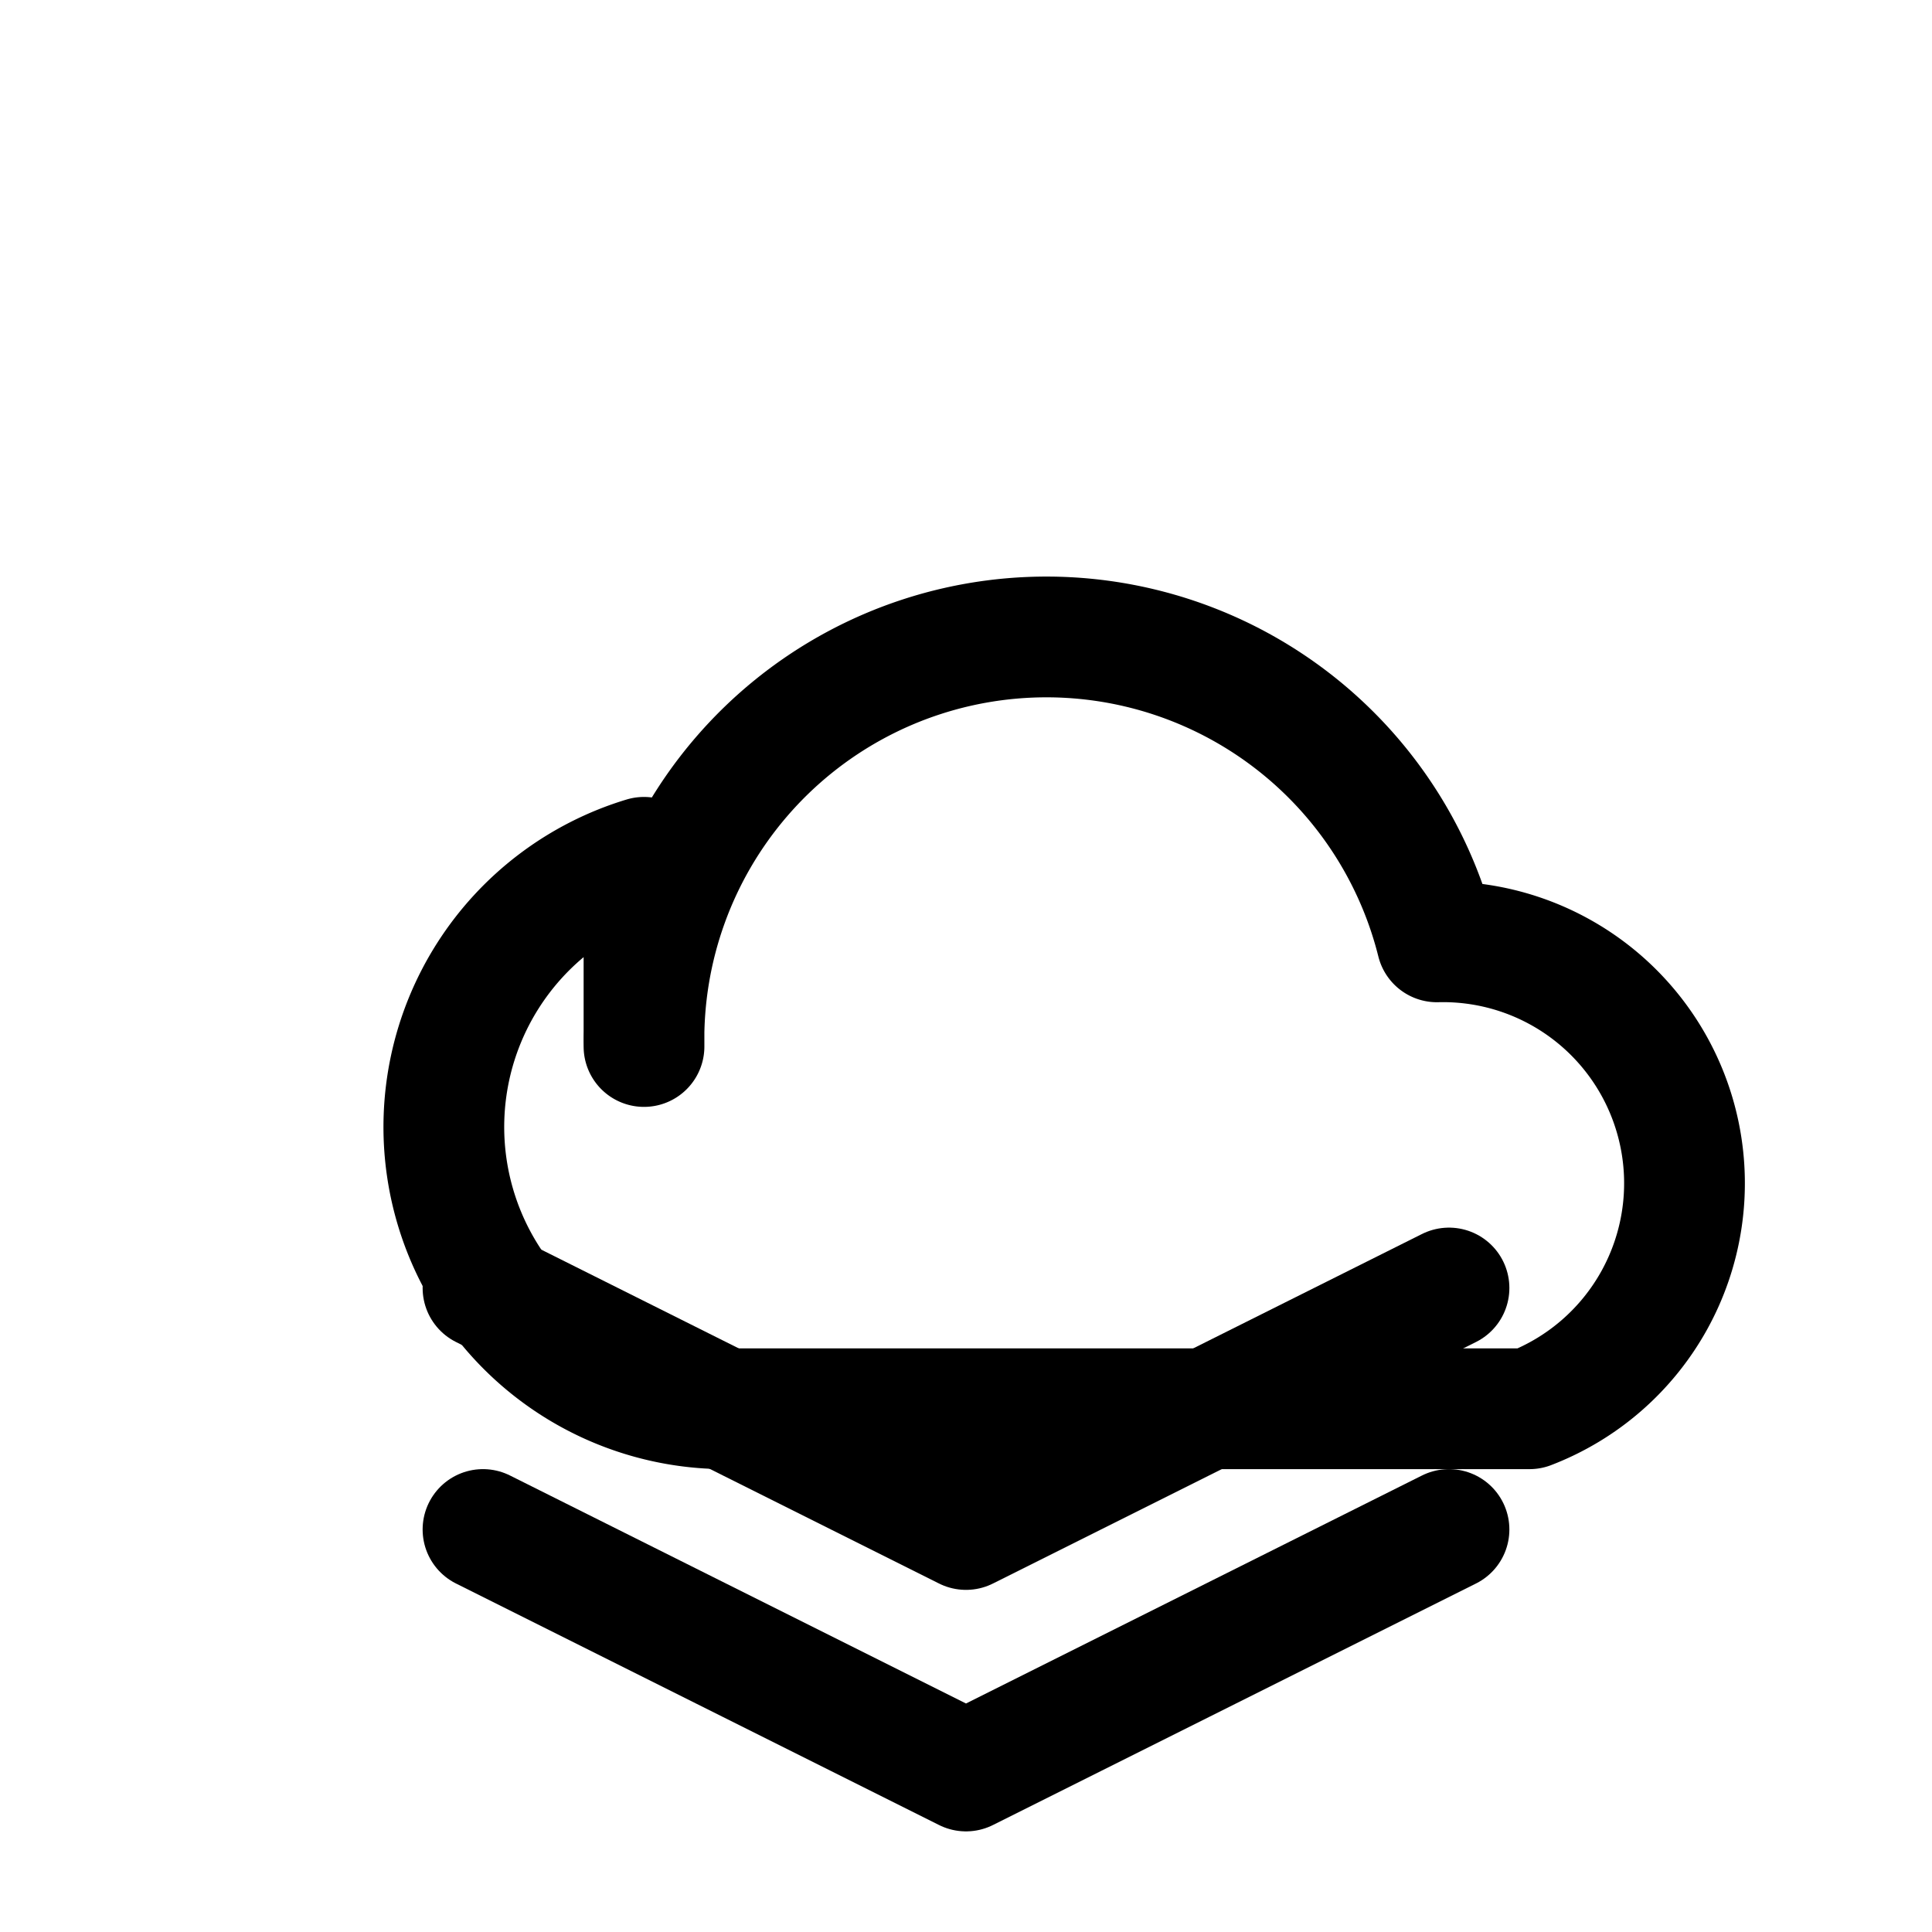
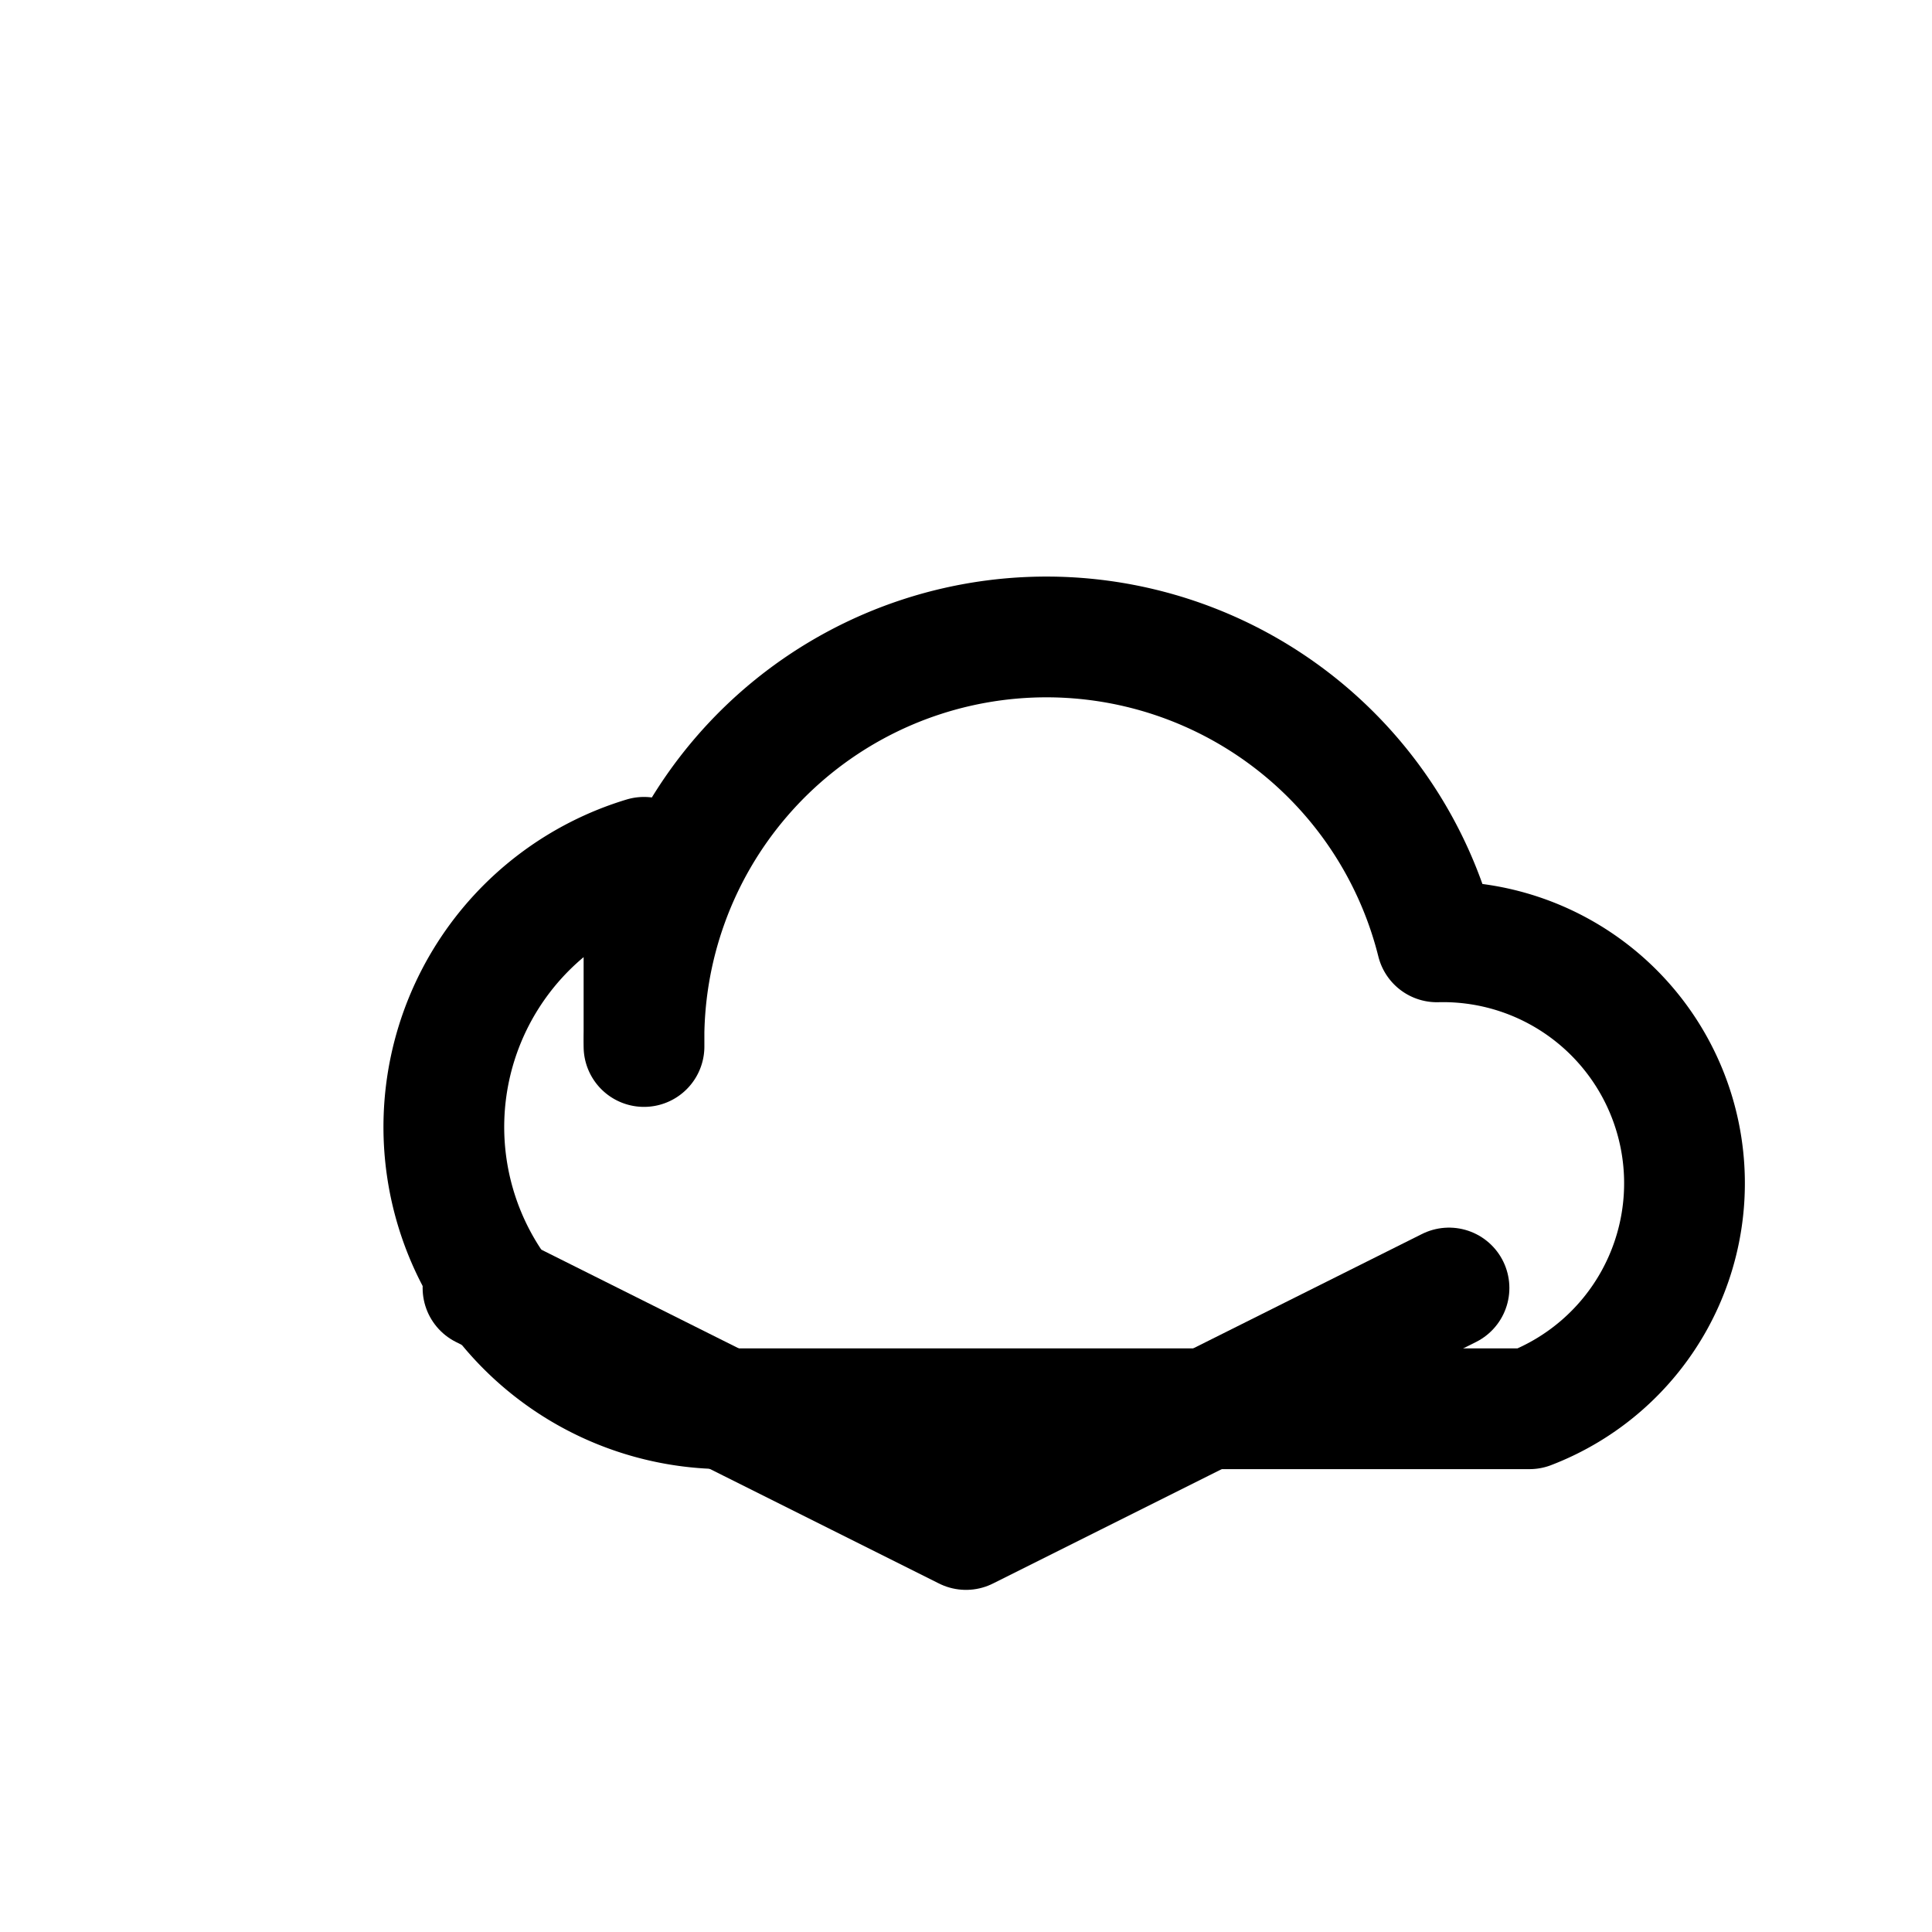
<svg xmlns="http://www.w3.org/2000/svg" viewBox="0 0 48 48" fill="none">
  <path d="M16 26a10 10 0 0 1 19.7-2.6A6 6 0 0 1 38 35H18a7 7 0 0 1-2-13.7Z" stroke="currentColor" stroke-width="3" stroke-linecap="round" stroke-linejoin="round" />
  <path d="M12 32l12 6 12-6" stroke="currentColor" stroke-width="3" stroke-linecap="round" stroke-linejoin="round" />
-   <path d="M12 38l12 6 12-6" stroke="currentColor" stroke-width="3" stroke-linecap="round" stroke-linejoin="round" />
</svg>